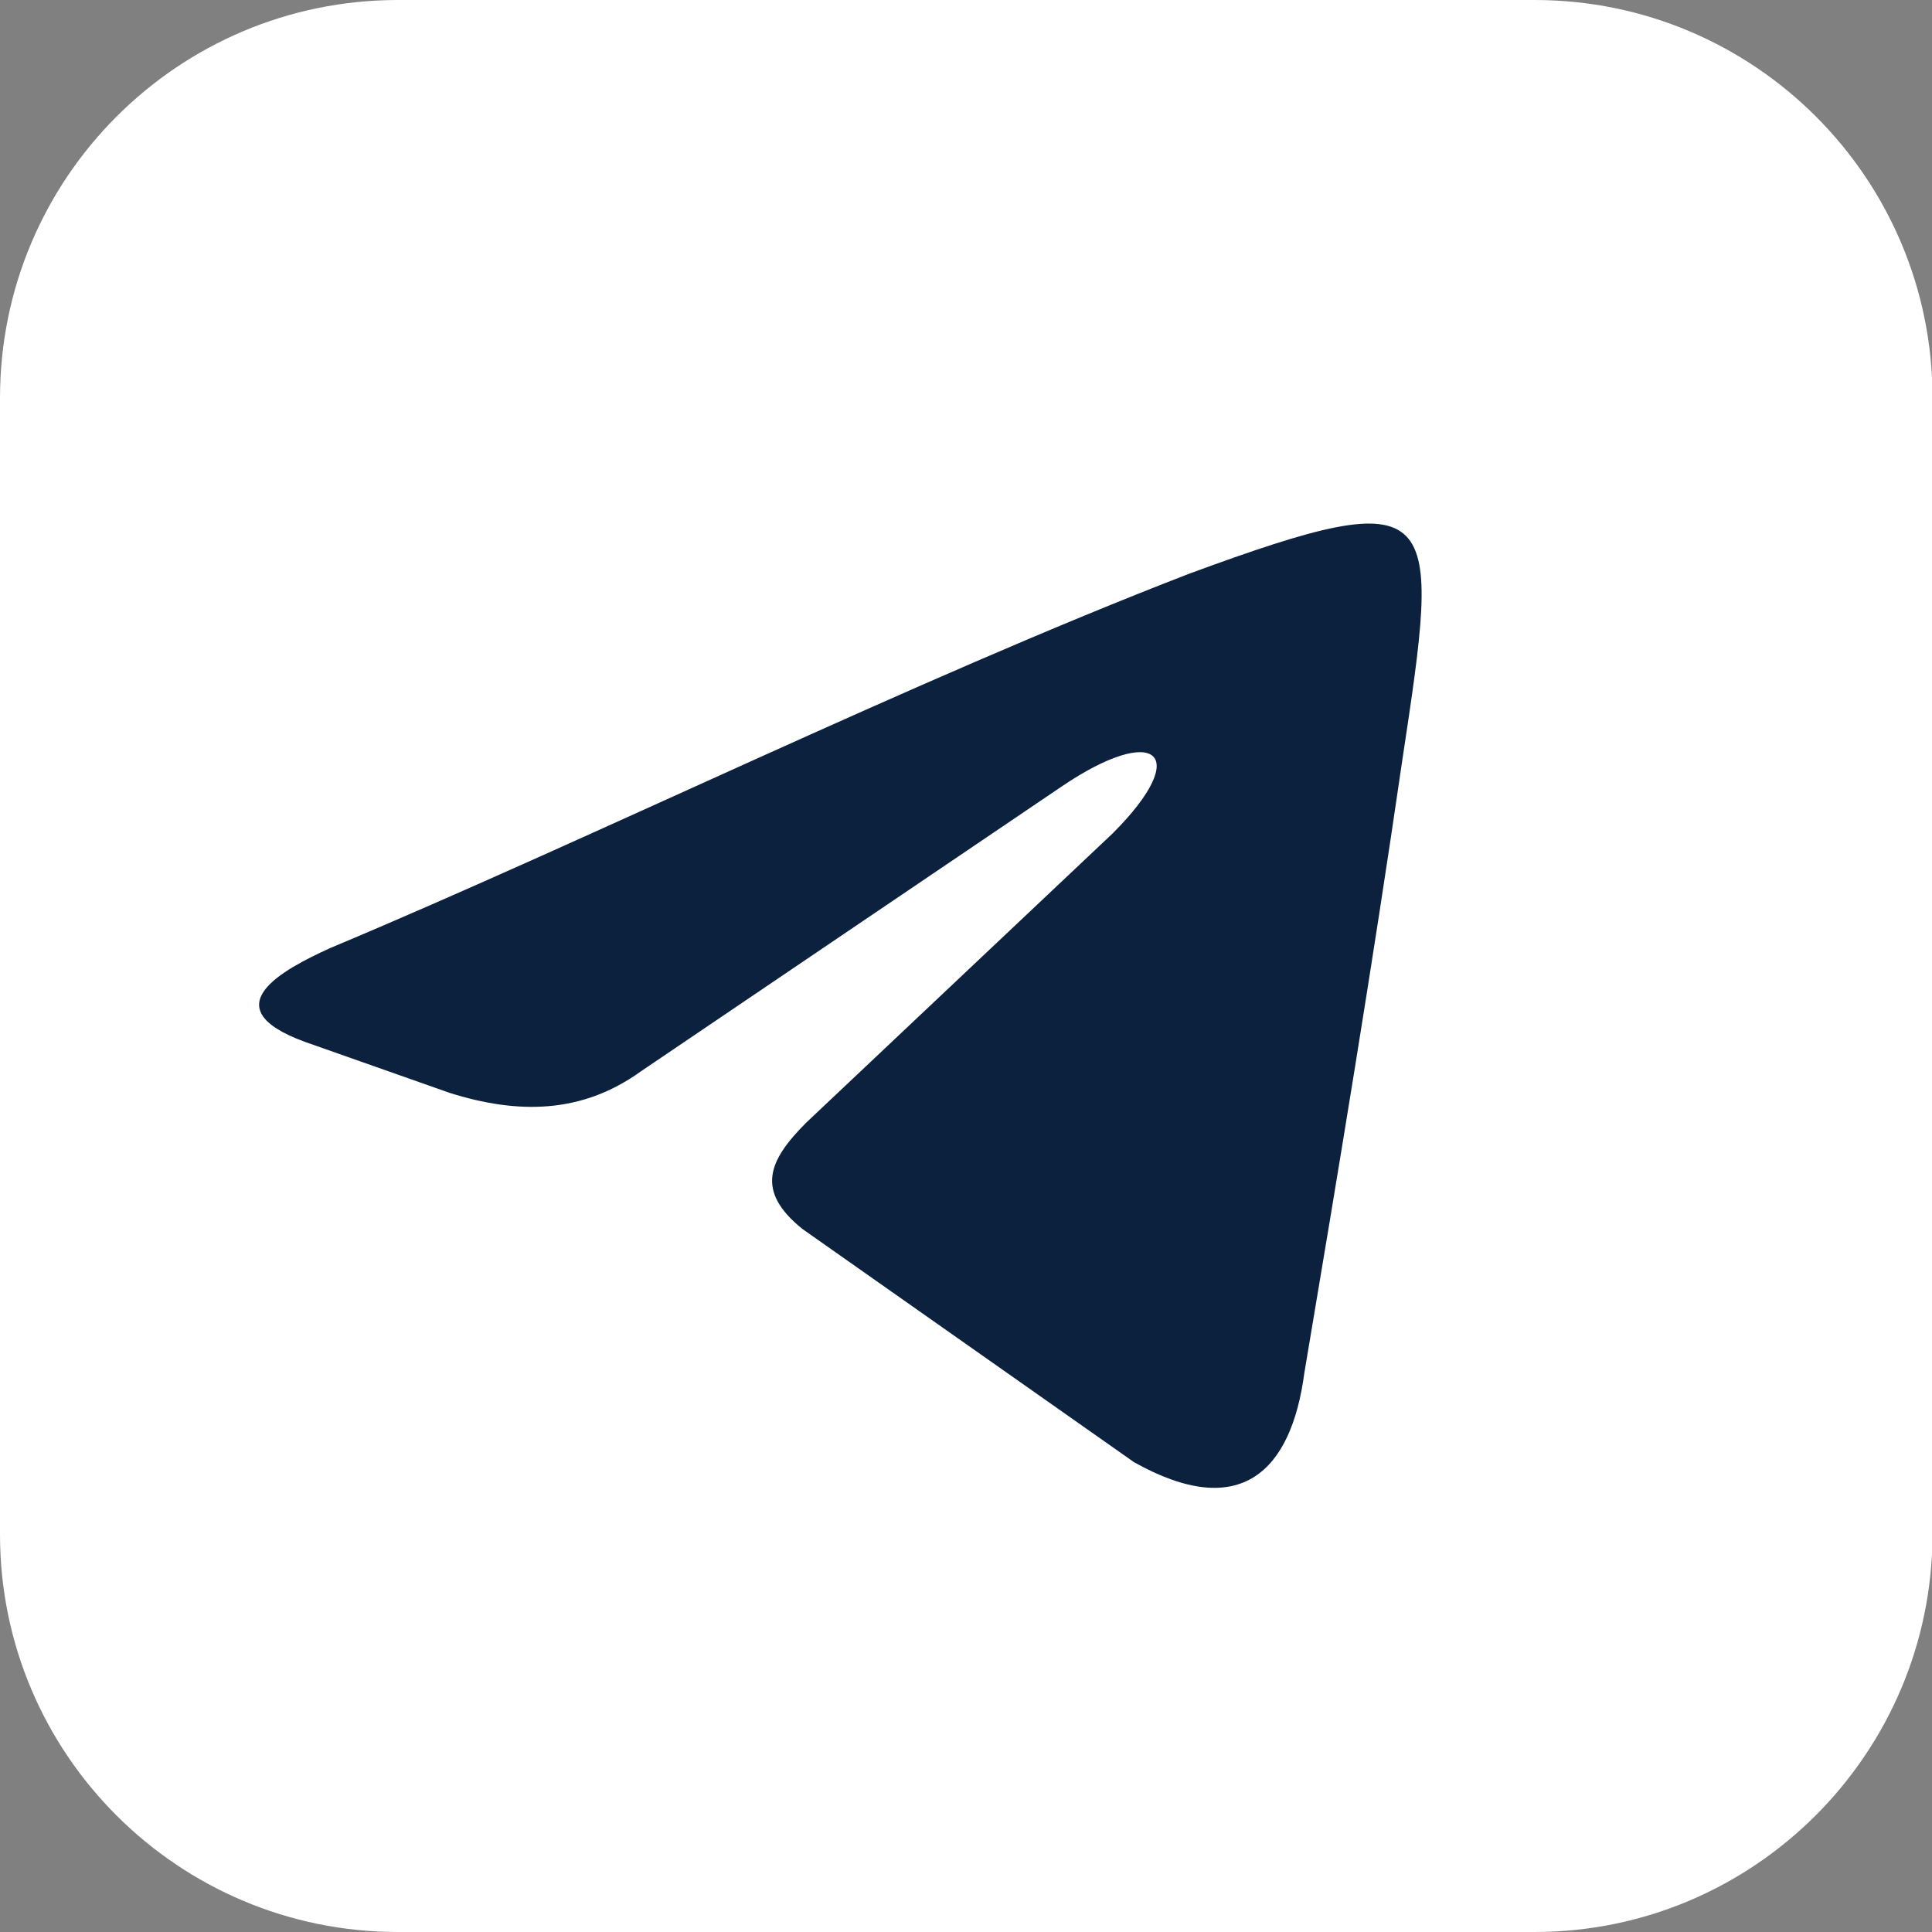
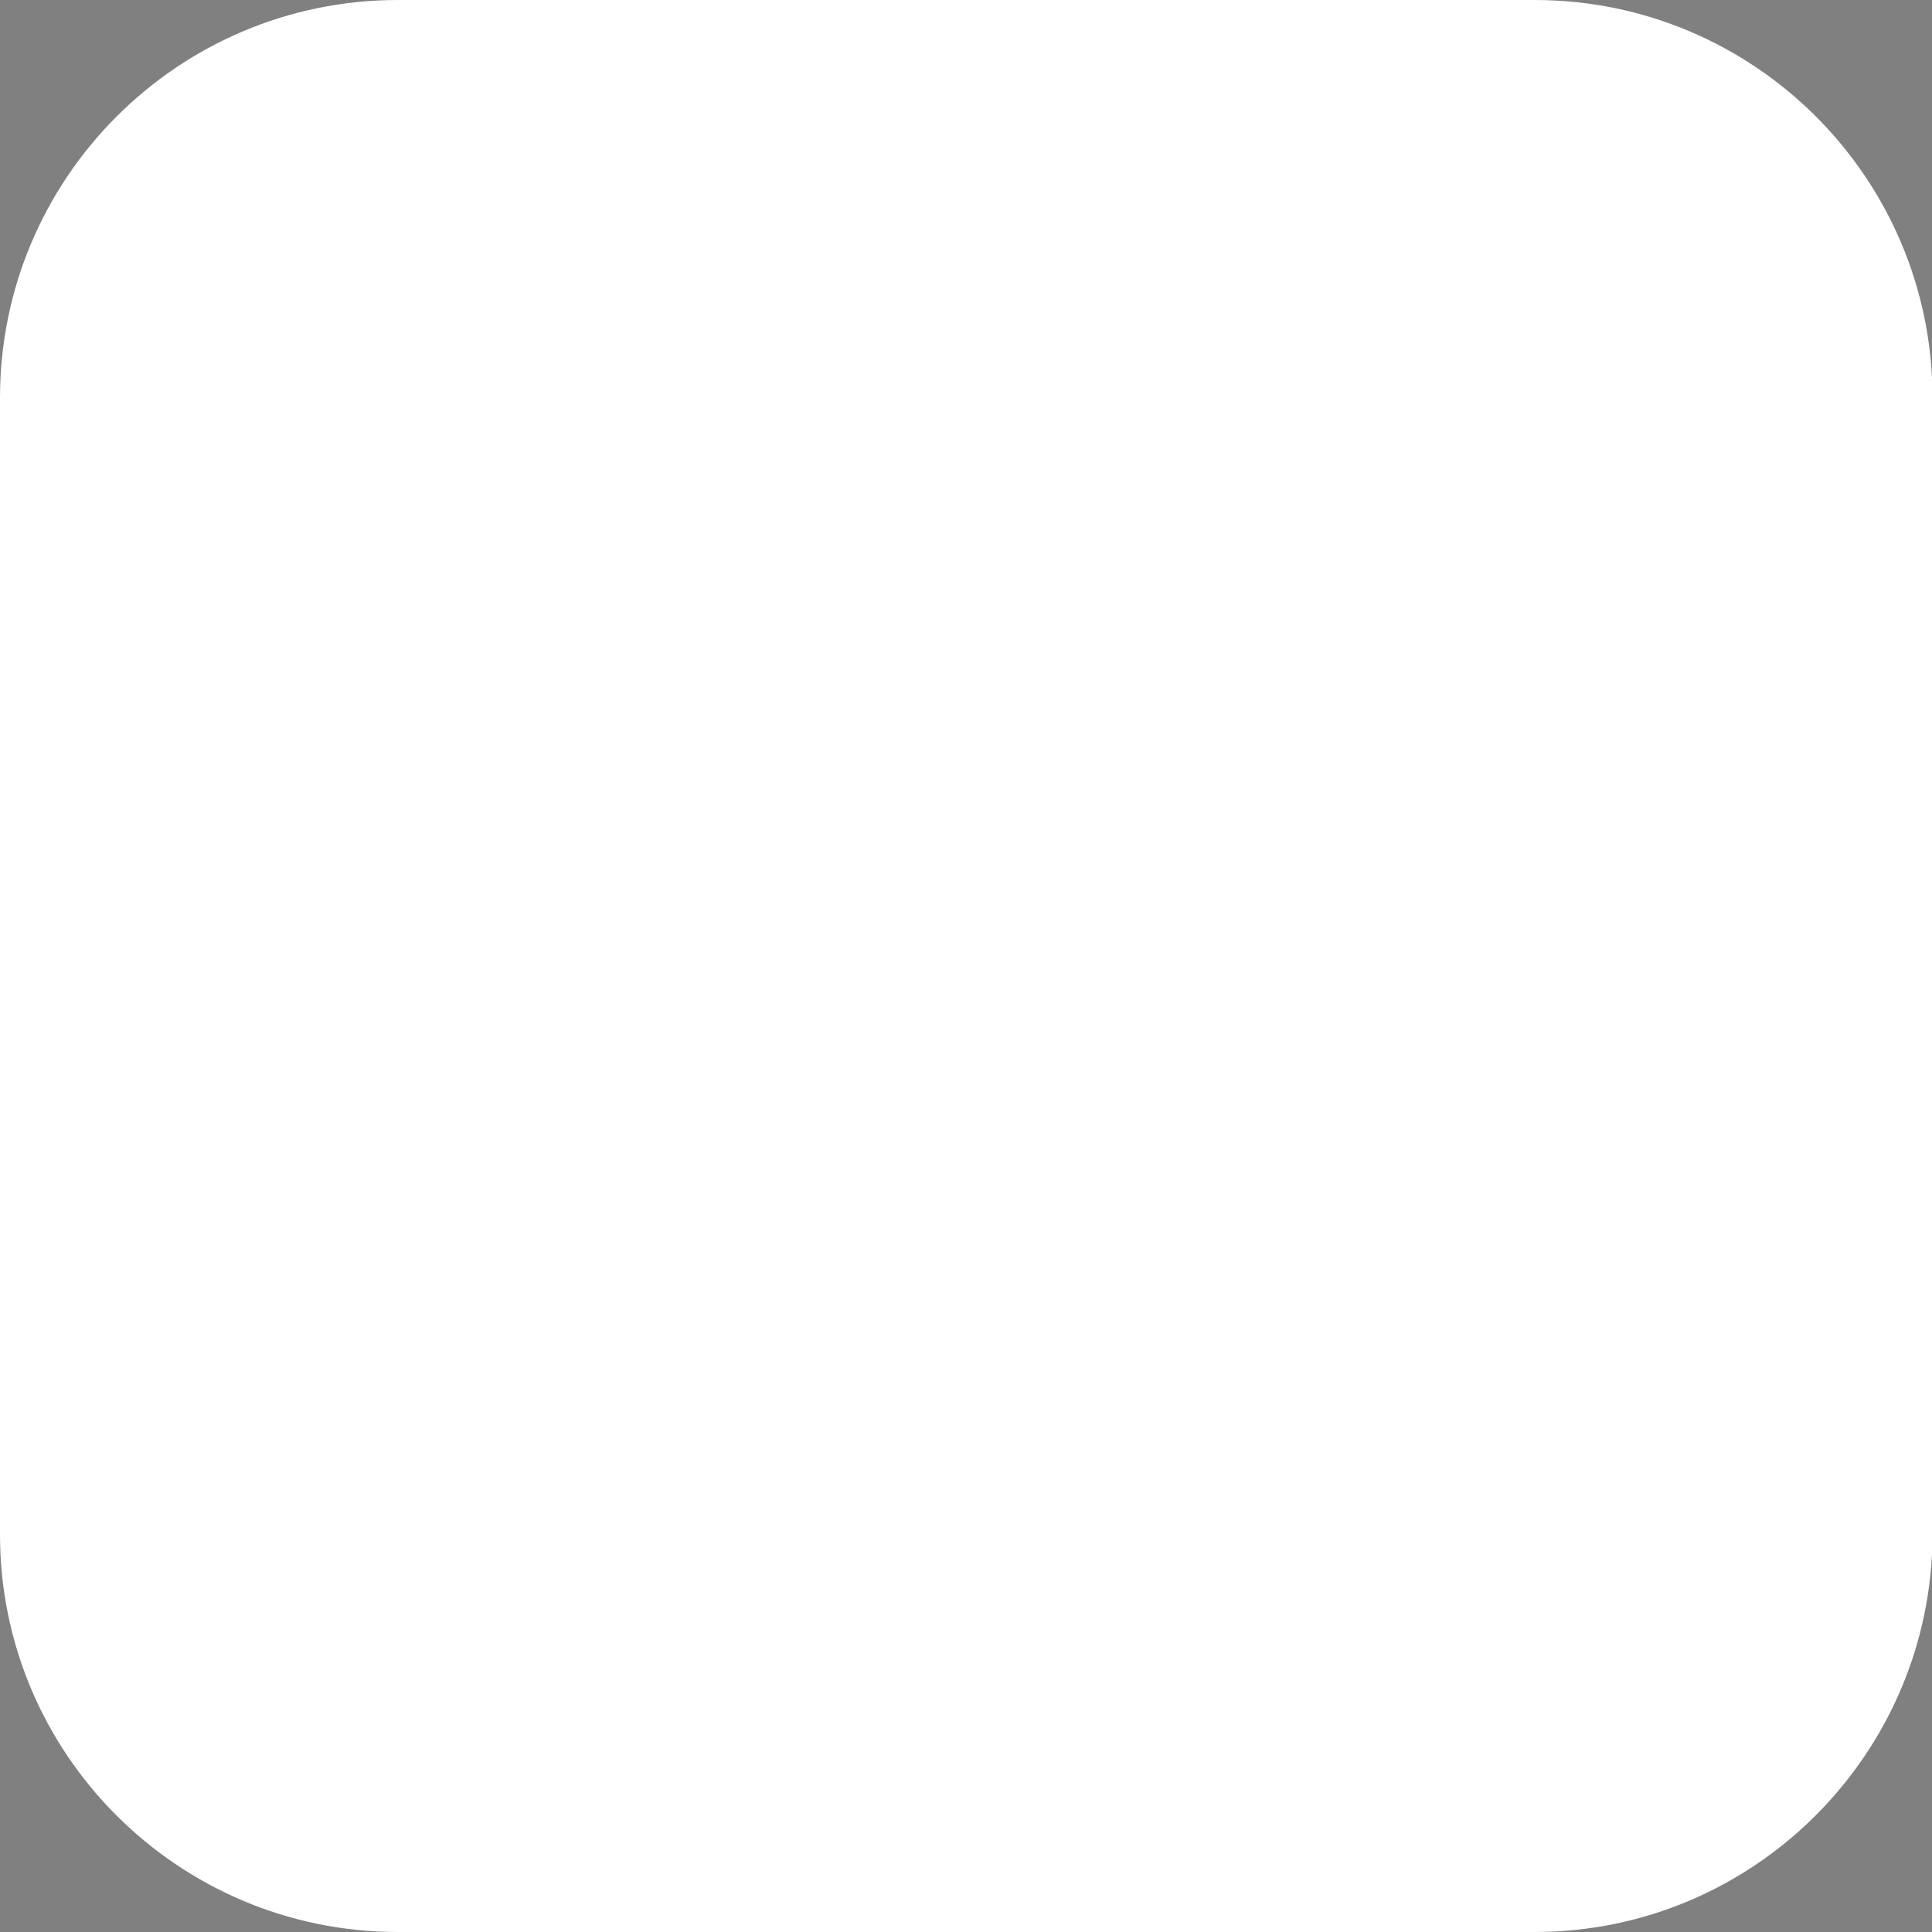
<svg xmlns="http://www.w3.org/2000/svg" version="1.1" id="Ñëîé_1" x="0px" y="0px" viewBox="0 0 370.9 370.9" style="enable-background:new 0 0 370.9 370.9;" xml:space="preserve">
  <rect x="0" y="0" width="370.9" height="370.9" fill="#808080" stroke="none" />
  <style type="text/css">
	.st0{fill:#FFFFFF;}
	.st1{fill-rule:evenodd;clip-rule:evenodd;fill:#0B213D;}
</style>
  <g>
    <path class="st0" d="M294.6,370.9H76.4C34.2,370.9,0,336.7,0,294.6V76.4C0,34.2,34.2,0,76.4,0h218.2C336.8,0,371,34.2,371,76.4   v218.2C370.9,336.7,336.7,370.9,294.6,370.9z" />
  </g>
  <g id="XMLID_1_">
-     <path id="XMLID_119_" class="st1" d="M63.4,182c50.6-21.2,111.9-51.4,165-71.9c49-18,48.2-13.1,40.8,35.9   c-5.7,39.2-12.2,78.4-18.8,117.6c-2.5,18.8-12.2,28.6-32.7,17.1L154,235.9c-9-7.3-6.5-13.1,0.8-20.4l58.8-55.5   c15.5-15.5,8.2-21.2-9.8-9L123,205.7c-11.4,8.2-23.7,8.2-36.7,4.1L58.5,200C40.5,193.4,54.4,186.1,63.4,182L63.4,182z" />
-   </g>
+     </g>
</svg>